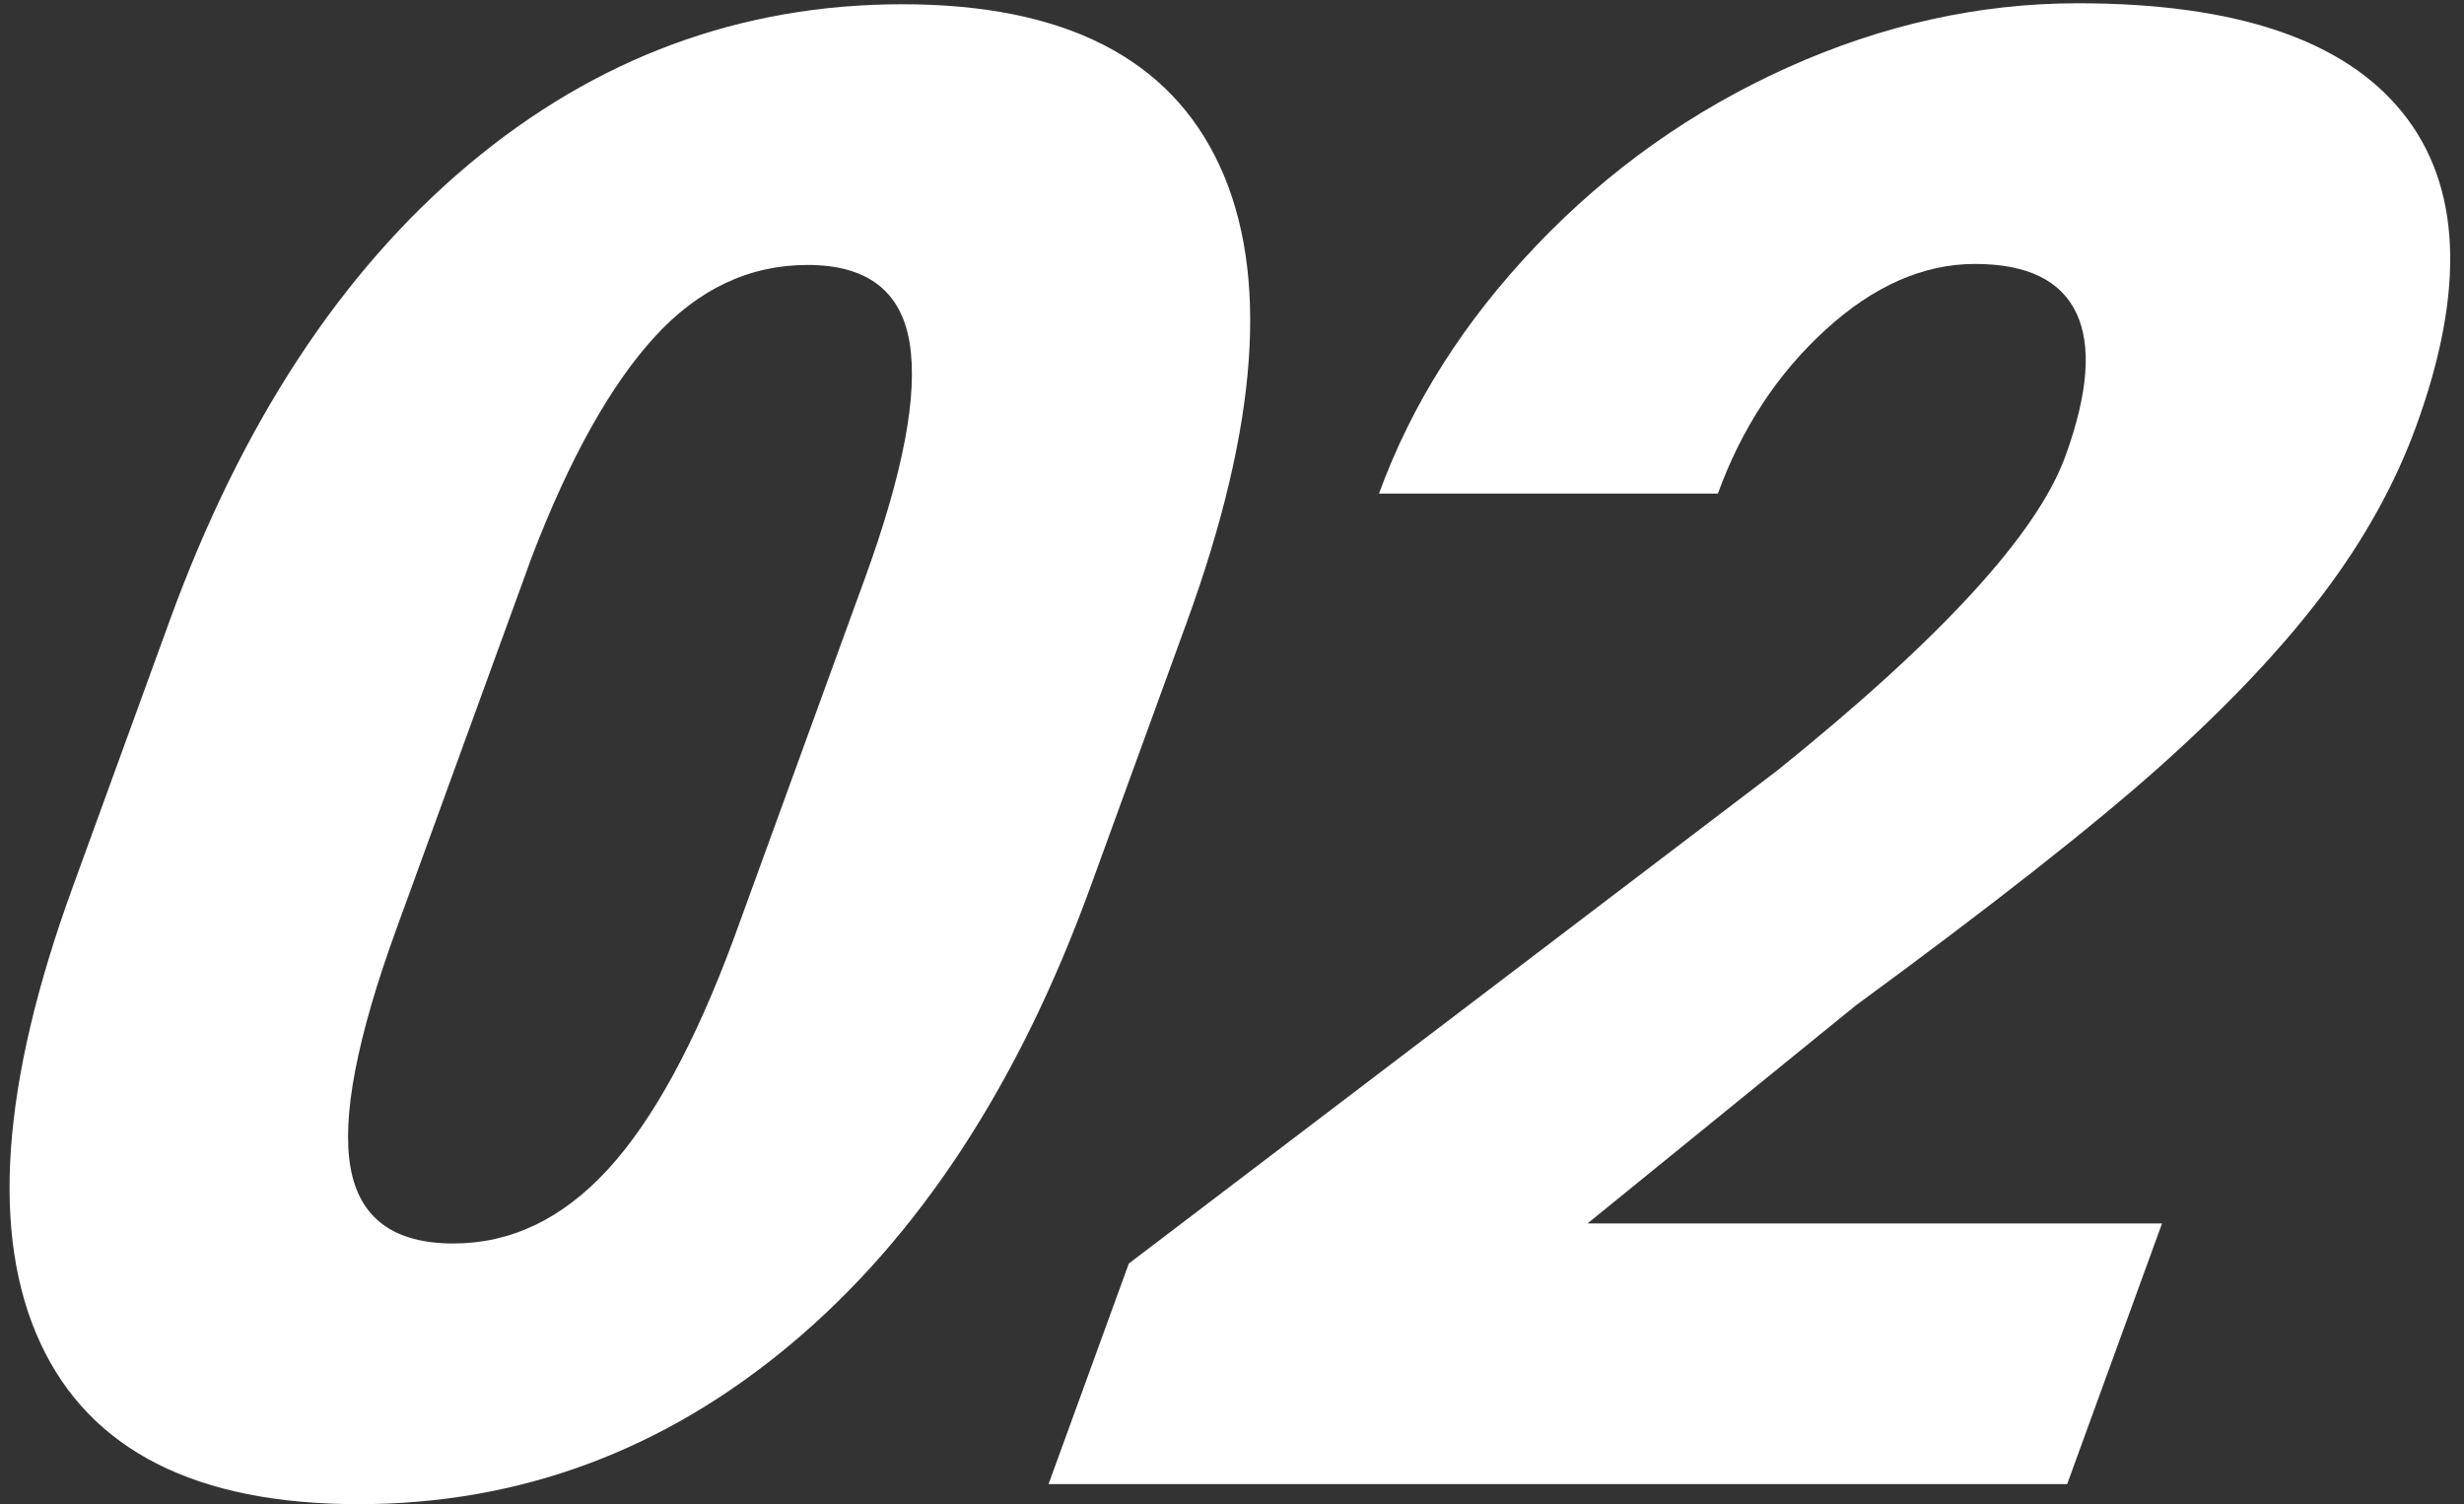
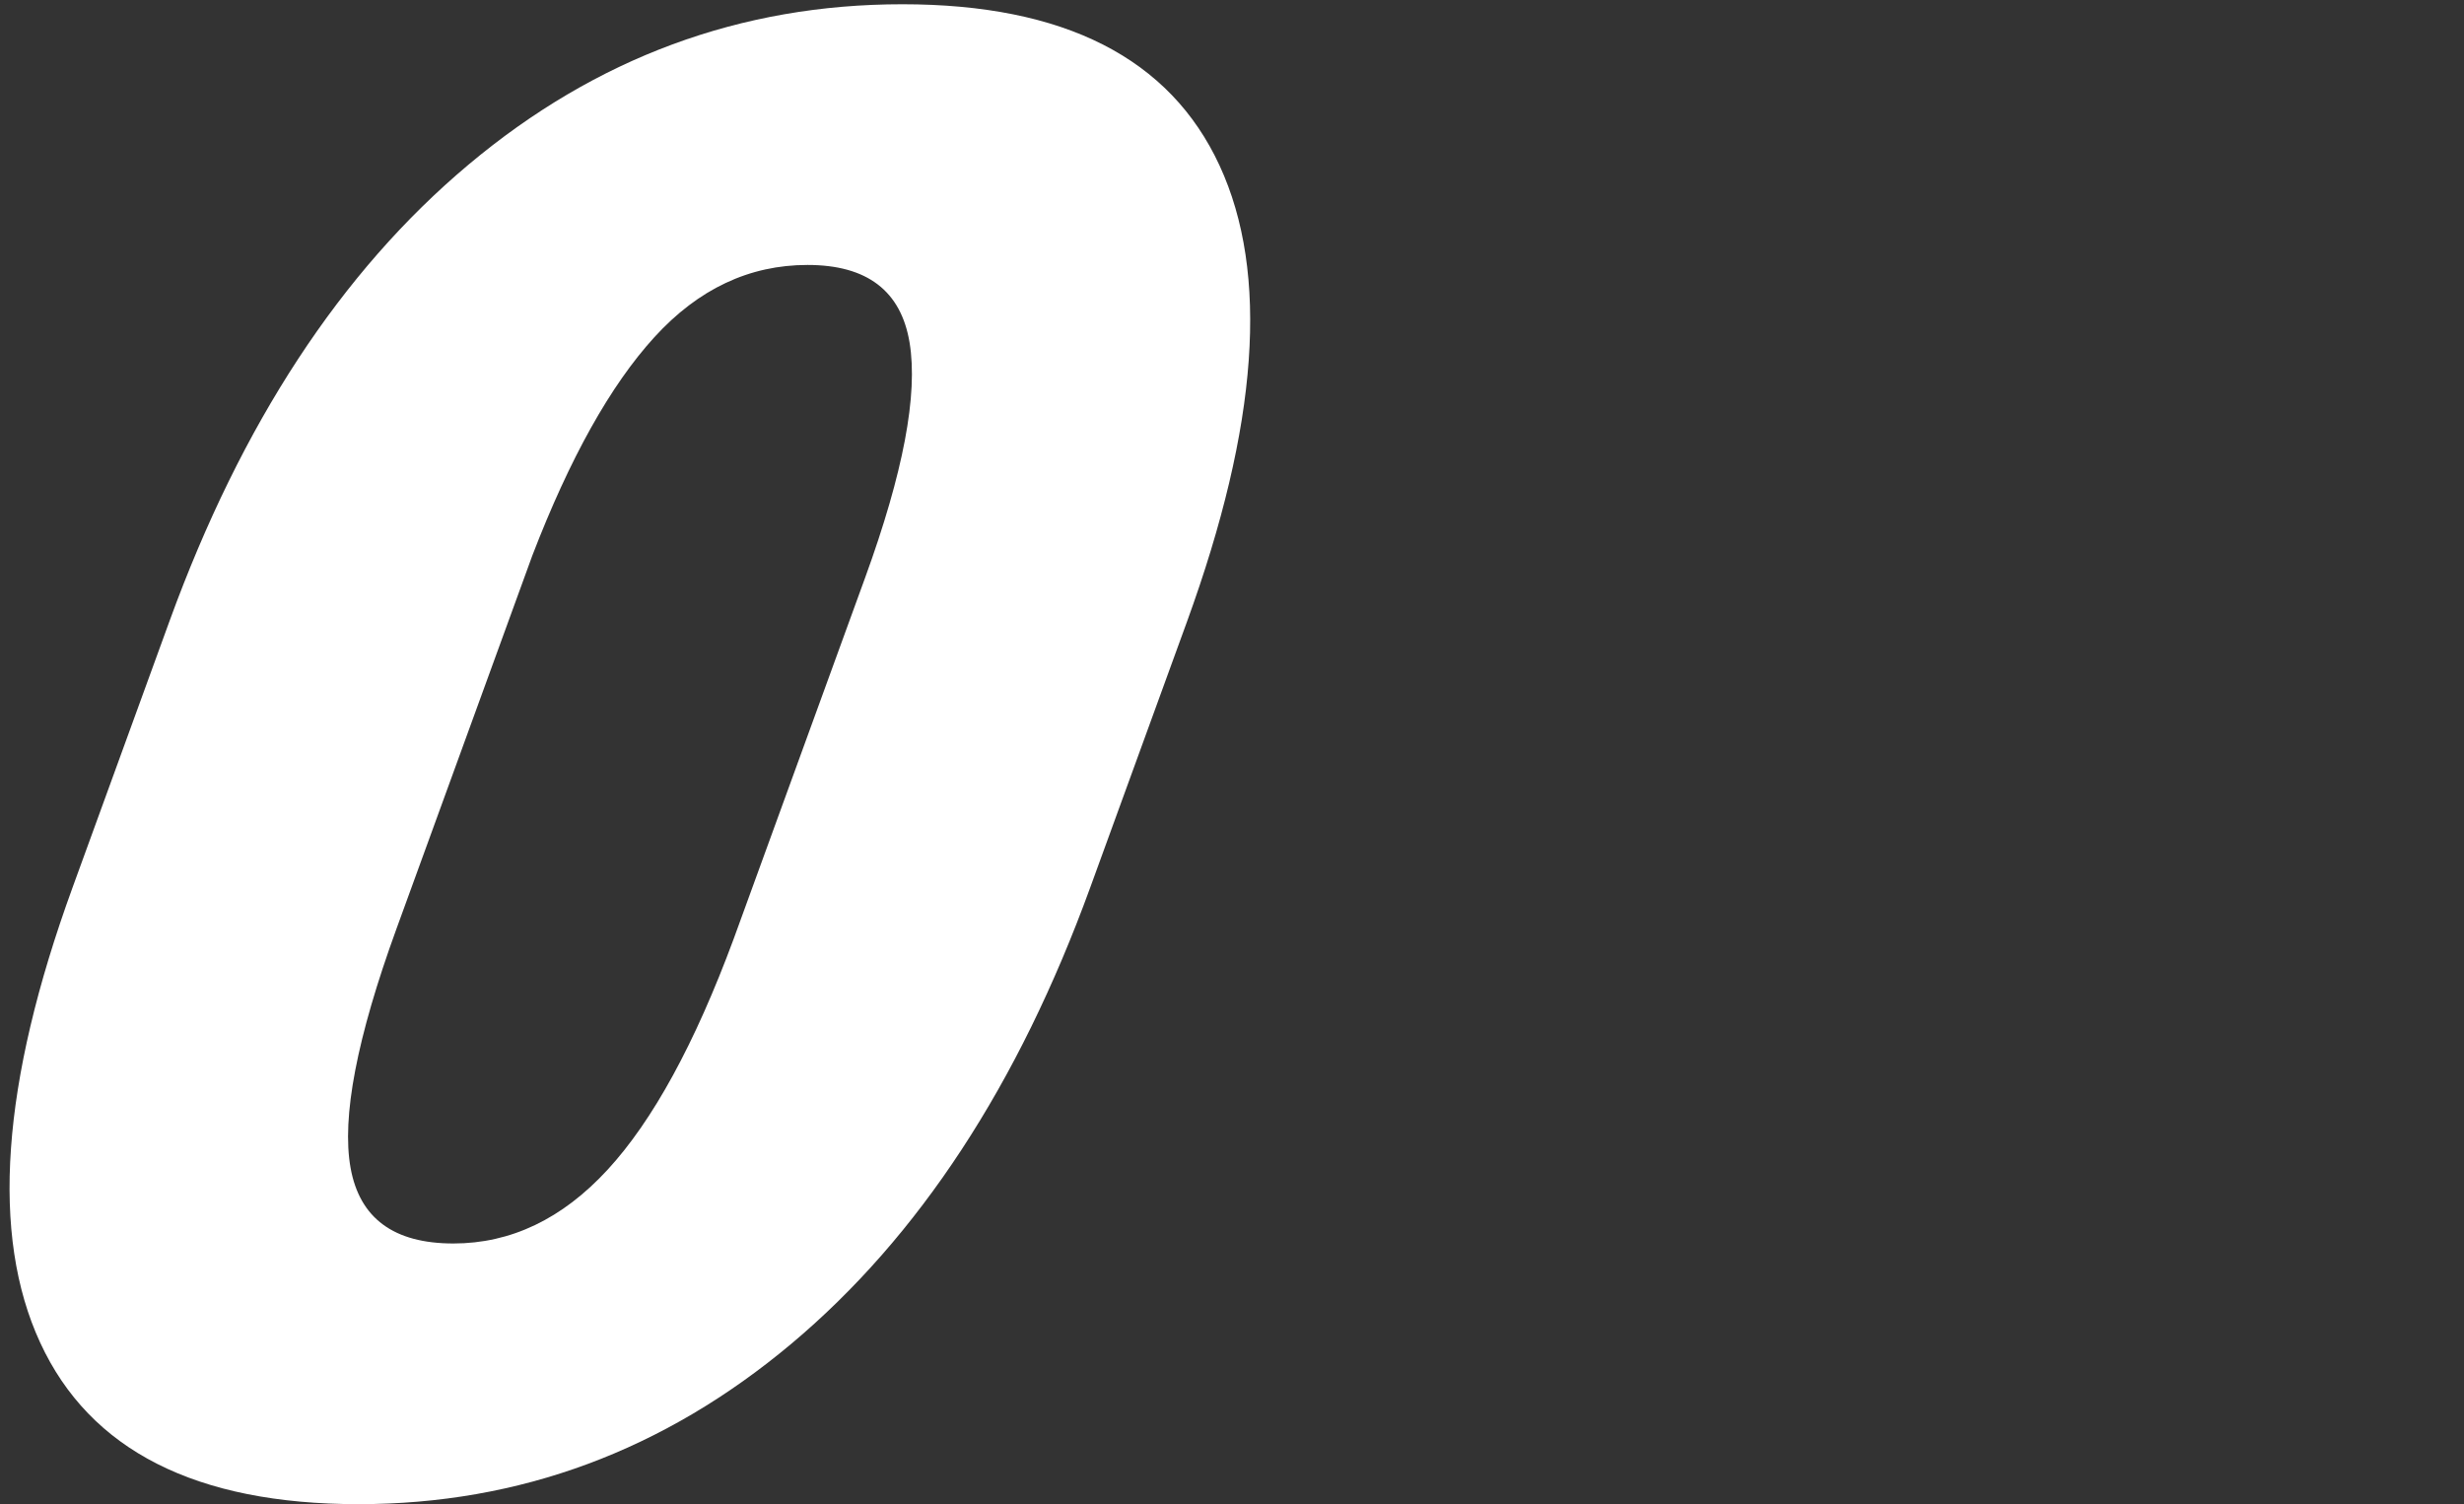
<svg xmlns="http://www.w3.org/2000/svg" width="172" height="105" viewBox="0 0 172 105" fill="none">
  <rect x="0" y="0" width="172" height="105" fill="#333333" stroke="none" />
  <path d="M76.102 61.958C71.093 75.722 64.138 86.338 55.24 93.804C46.339 101.267 36.267 105 25.023 105C13.685 105 6.277 101.244 2.808 93.731C-0.665 86.222 0.087 75.628 5.063 61.958L11.839 43.339C16.849 29.575 23.803 18.961 32.704 11.494C41.602 4.028 51.698 0.297 62.991 0.297C74.284 0.297 81.665 4.053 85.136 11.564C88.606 19.077 87.844 29.692 82.853 43.41L76.102 61.958ZM60.389 40.331C63.055 33.005 64.091 27.535 63.494 23.919C62.897 20.303 60.522 18.495 56.371 18.495C52.311 18.495 48.747 20.174 45.682 23.535C42.615 26.894 39.773 31.982 37.155 38.791L27.678 64.828C24.91 72.435 23.84 78 24.471 81.521C25.102 85.045 27.492 86.803 31.647 86.803C35.659 86.803 39.245 85.091 42.408 81.66C45.569 78.23 48.506 72.854 51.219 65.528L60.389 40.331Z" fill="white" />
-   <path d="M144.302 103.601H73.193L78.798 88.202L124.085 53.768C135.502 44.578 142.198 37.276 144.169 31.861C145.765 27.478 146.021 24.141 144.941 21.855C143.86 19.569 141.501 18.425 137.86 18.425C134.267 18.425 130.794 19.955 127.443 23.011C124.09 26.066 121.583 29.881 119.918 34.453H96.262C98.538 28.201 102.2 22.427 107.254 17.131C112.307 11.835 118.155 7.693 124.793 4.707C131.432 1.722 138.183 0.228 145.041 0.228C156.052 0.228 163.608 2.771 167.705 7.856C171.805 12.943 172.122 20.246 168.657 29.762C167.196 33.776 165.026 37.683 162.148 41.487C159.272 45.29 155.498 49.279 150.83 53.456C146.159 57.632 139.052 63.217 129.504 70.217L110.819 85.403H150.922L144.298 103.601H144.302Z" fill="white" />
</svg>